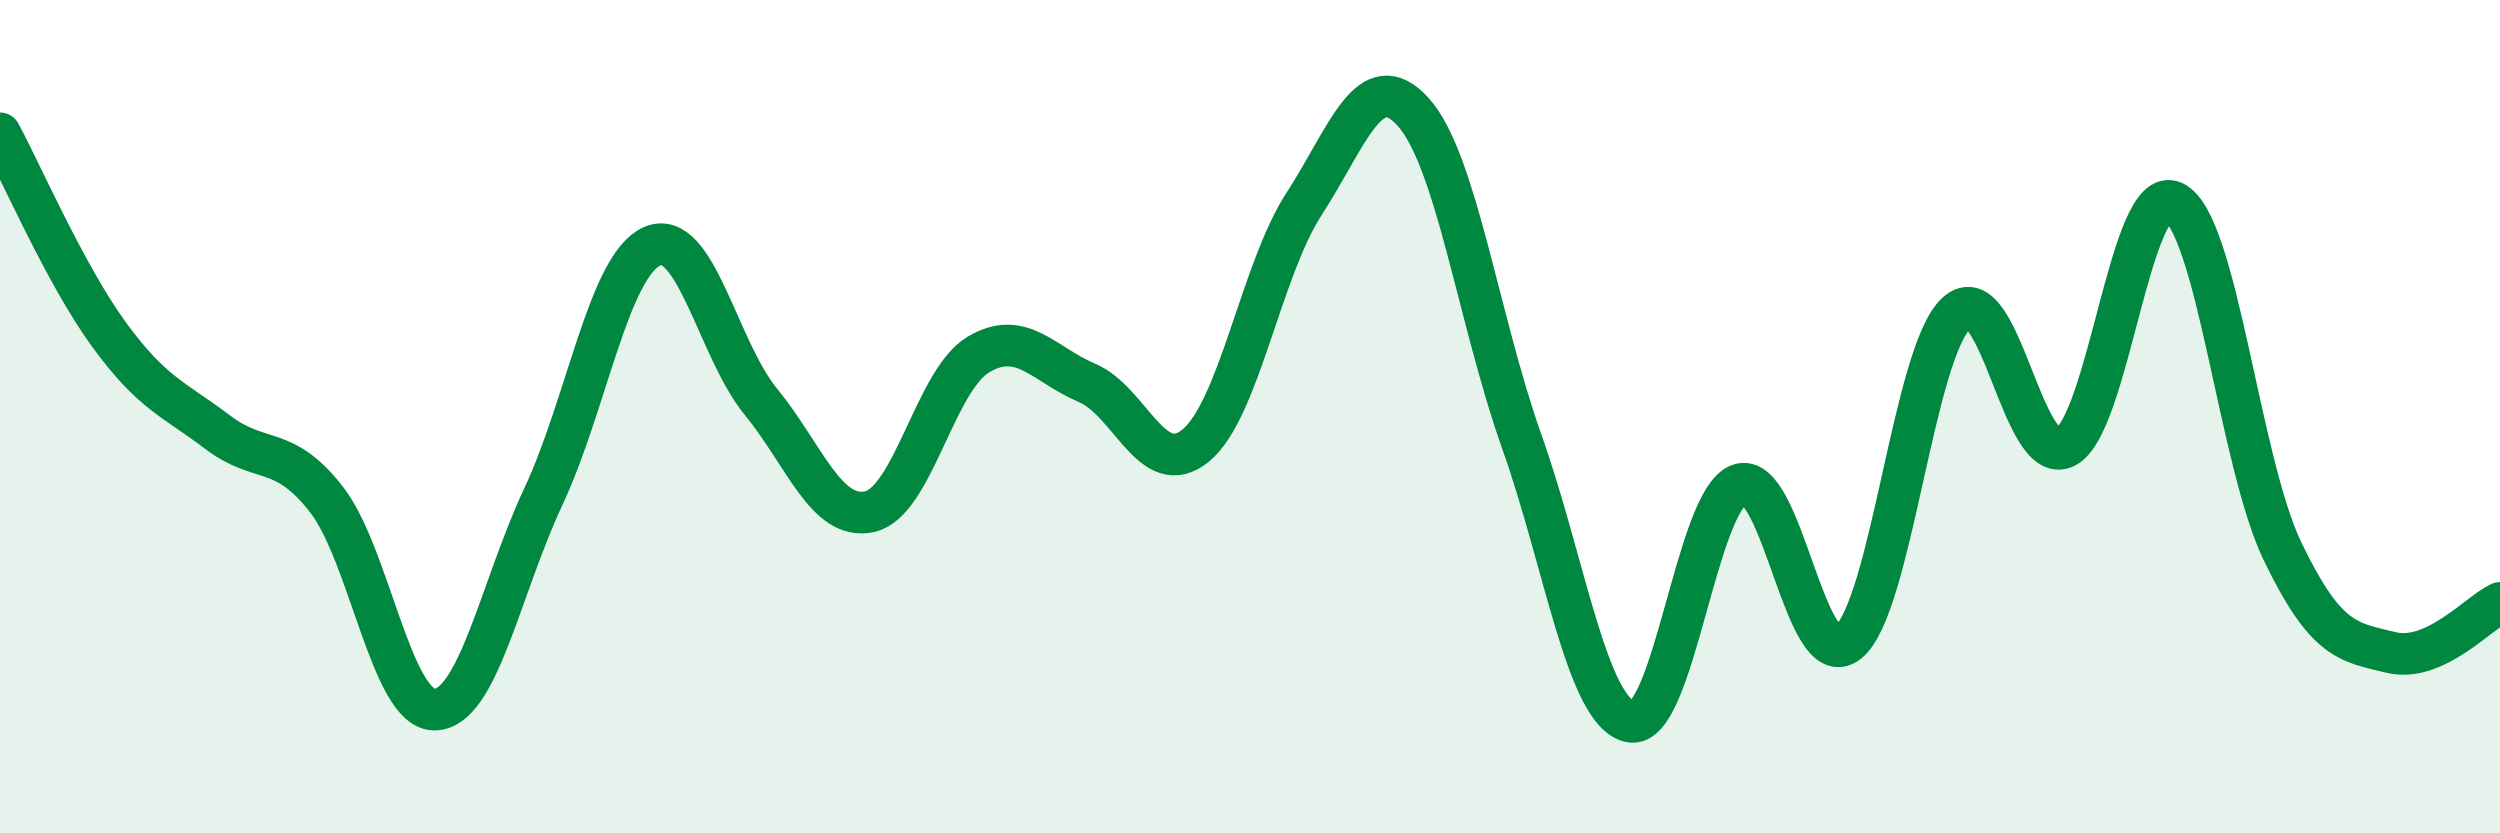
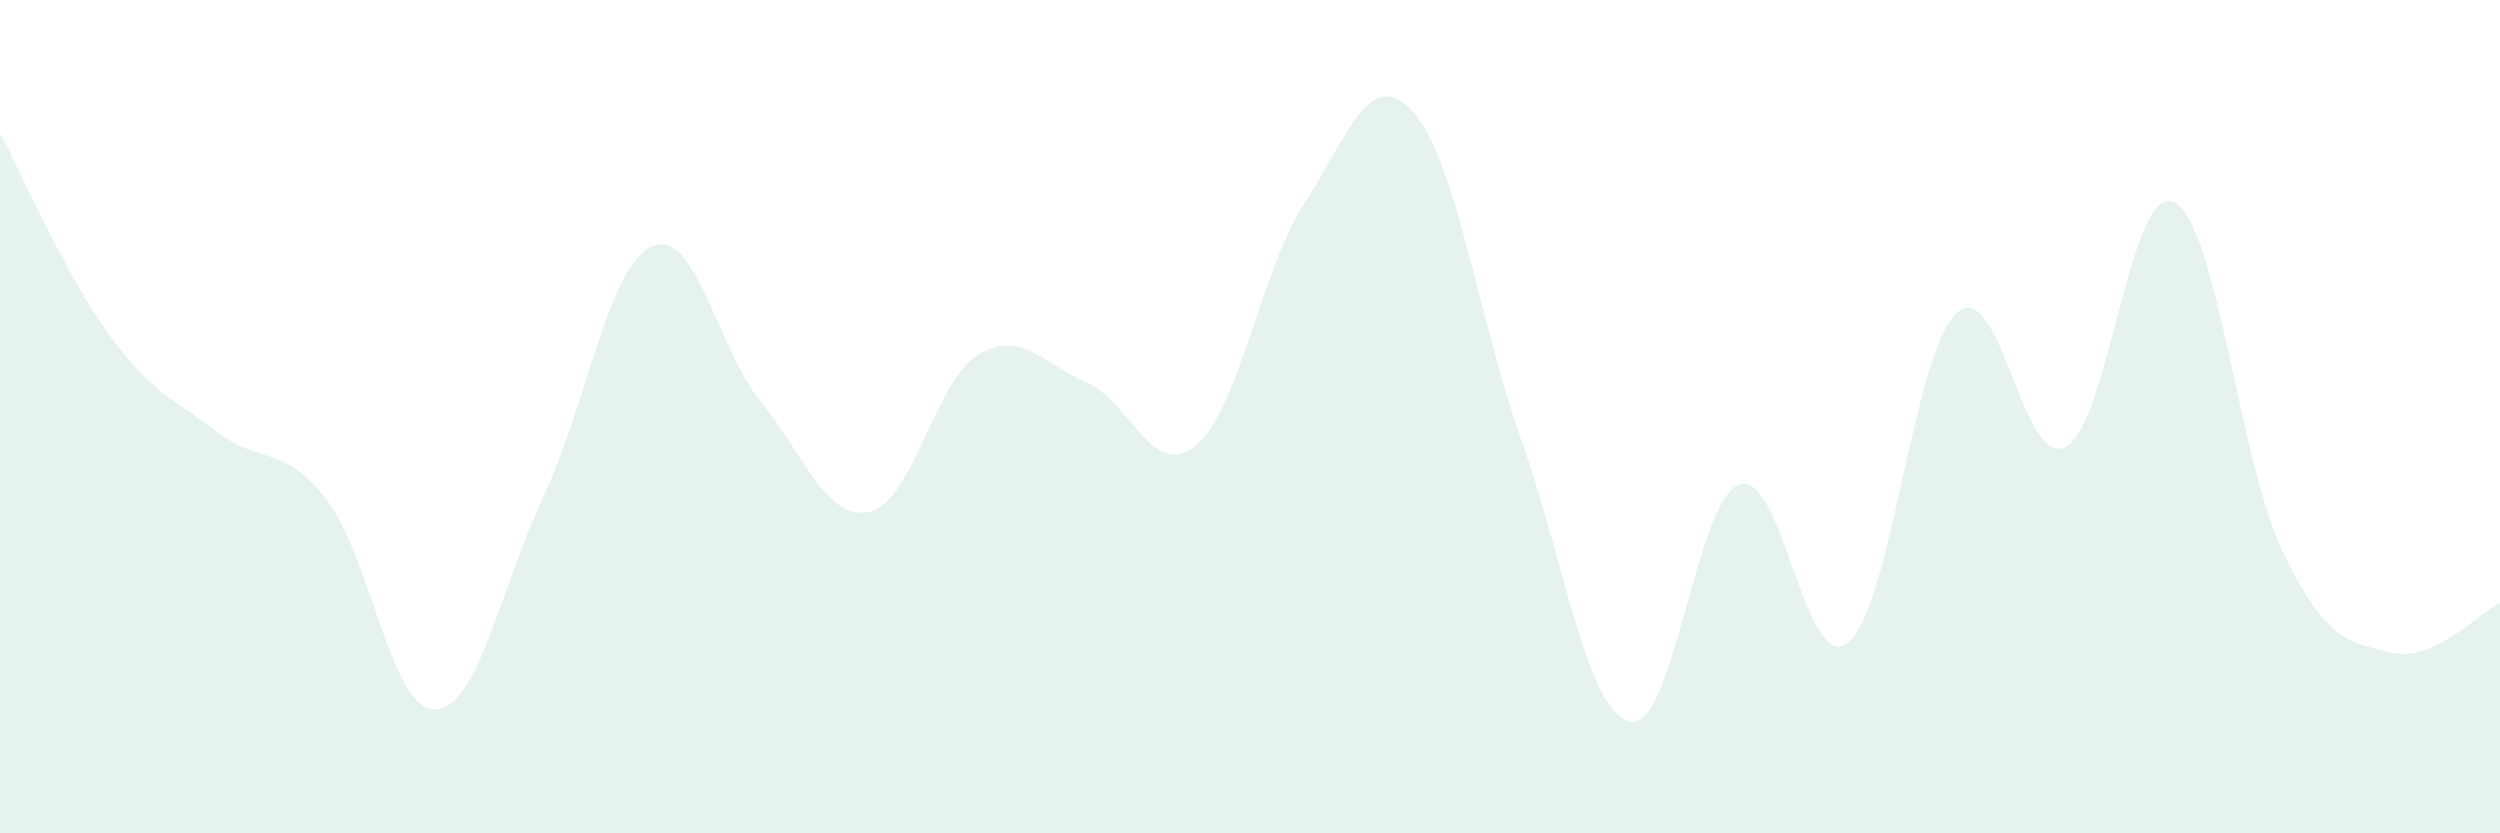
<svg xmlns="http://www.w3.org/2000/svg" width="60" height="20" viewBox="0 0 60 20">
  <path d="M 0,3.2 C 0.52,4.16 1.57,6.59 2.61,8.02 C 3.65,9.45 4.18,9.58 5.22,10.37 C 6.26,11.16 6.79,10.65 7.83,11.98 C 8.87,13.31 9.39,17.04 10.43,17.03 C 11.47,17.02 12,14.14 13.04,11.92 C 14.08,9.7 14.61,6.37 15.65,5.91 C 16.69,5.45 17.22,8.37 18.26,9.64 C 19.3,10.91 19.83,12.51 20.87,12.28 C 21.91,12.05 22.44,9.13 23.48,8.51 C 24.52,7.89 25.05,8.75 26.09,9.19 C 27.13,9.63 27.66,11.55 28.7,10.69 C 29.74,9.83 30.26,6.49 31.3,4.89 C 32.34,3.29 32.87,1.54 33.91,2.68 C 34.95,3.82 35.48,7.66 36.52,10.59 C 37.56,13.52 38.09,17.11 39.13,17.32 C 40.17,17.53 40.7,12.01 41.74,11.63 C 42.78,11.25 43.31,16.24 44.35,15.42 C 45.39,14.6 45.92,8.45 46.96,7.51 C 48,6.57 48.53,11.26 49.57,10.73 C 50.61,10.2 51.13,4.35 52.17,4.85 C 53.21,5.35 53.74,11.07 54.78,13.23 C 55.82,15.39 56.35,15.41 57.39,15.66 C 58.43,15.91 59.48,14.71 60,14.47L60 20L0 20Z" fill="#008740" opacity="0.1" stroke-linecap="round" stroke-linejoin="round" />
-   <path d="M 0,3.2 C 0.52,4.16 1.57,6.59 2.61,8.02 C 3.65,9.45 4.18,9.58 5.22,10.37 C 6.26,11.16 6.79,10.65 7.83,11.98 C 8.87,13.31 9.39,17.04 10.43,17.03 C 11.47,17.02 12,14.14 13.04,11.92 C 14.08,9.7 14.61,6.37 15.65,5.91 C 16.69,5.45 17.22,8.37 18.26,9.64 C 19.3,10.91 19.83,12.51 20.87,12.28 C 21.91,12.05 22.44,9.13 23.48,8.51 C 24.52,7.89 25.05,8.75 26.09,9.19 C 27.13,9.63 27.66,11.55 28.7,10.69 C 29.74,9.83 30.26,6.49 31.3,4.89 C 32.34,3.29 32.87,1.54 33.91,2.68 C 34.95,3.82 35.48,7.66 36.52,10.59 C 37.56,13.52 38.09,17.11 39.13,17.32 C 40.17,17.53 40.7,12.01 41.74,11.63 C 42.78,11.25 43.31,16.24 44.35,15.42 C 45.39,14.6 45.92,8.45 46.96,7.51 C 48,6.57 48.53,11.26 49.57,10.73 C 50.61,10.2 51.13,4.35 52.17,4.85 C 53.21,5.35 53.74,11.07 54.78,13.23 C 55.82,15.39 56.35,15.41 57.39,15.66 C 58.43,15.91 59.48,14.71 60,14.47" stroke="#008740" stroke-width="1" fill="none" stroke-linecap="round" stroke-linejoin="round" />
</svg>